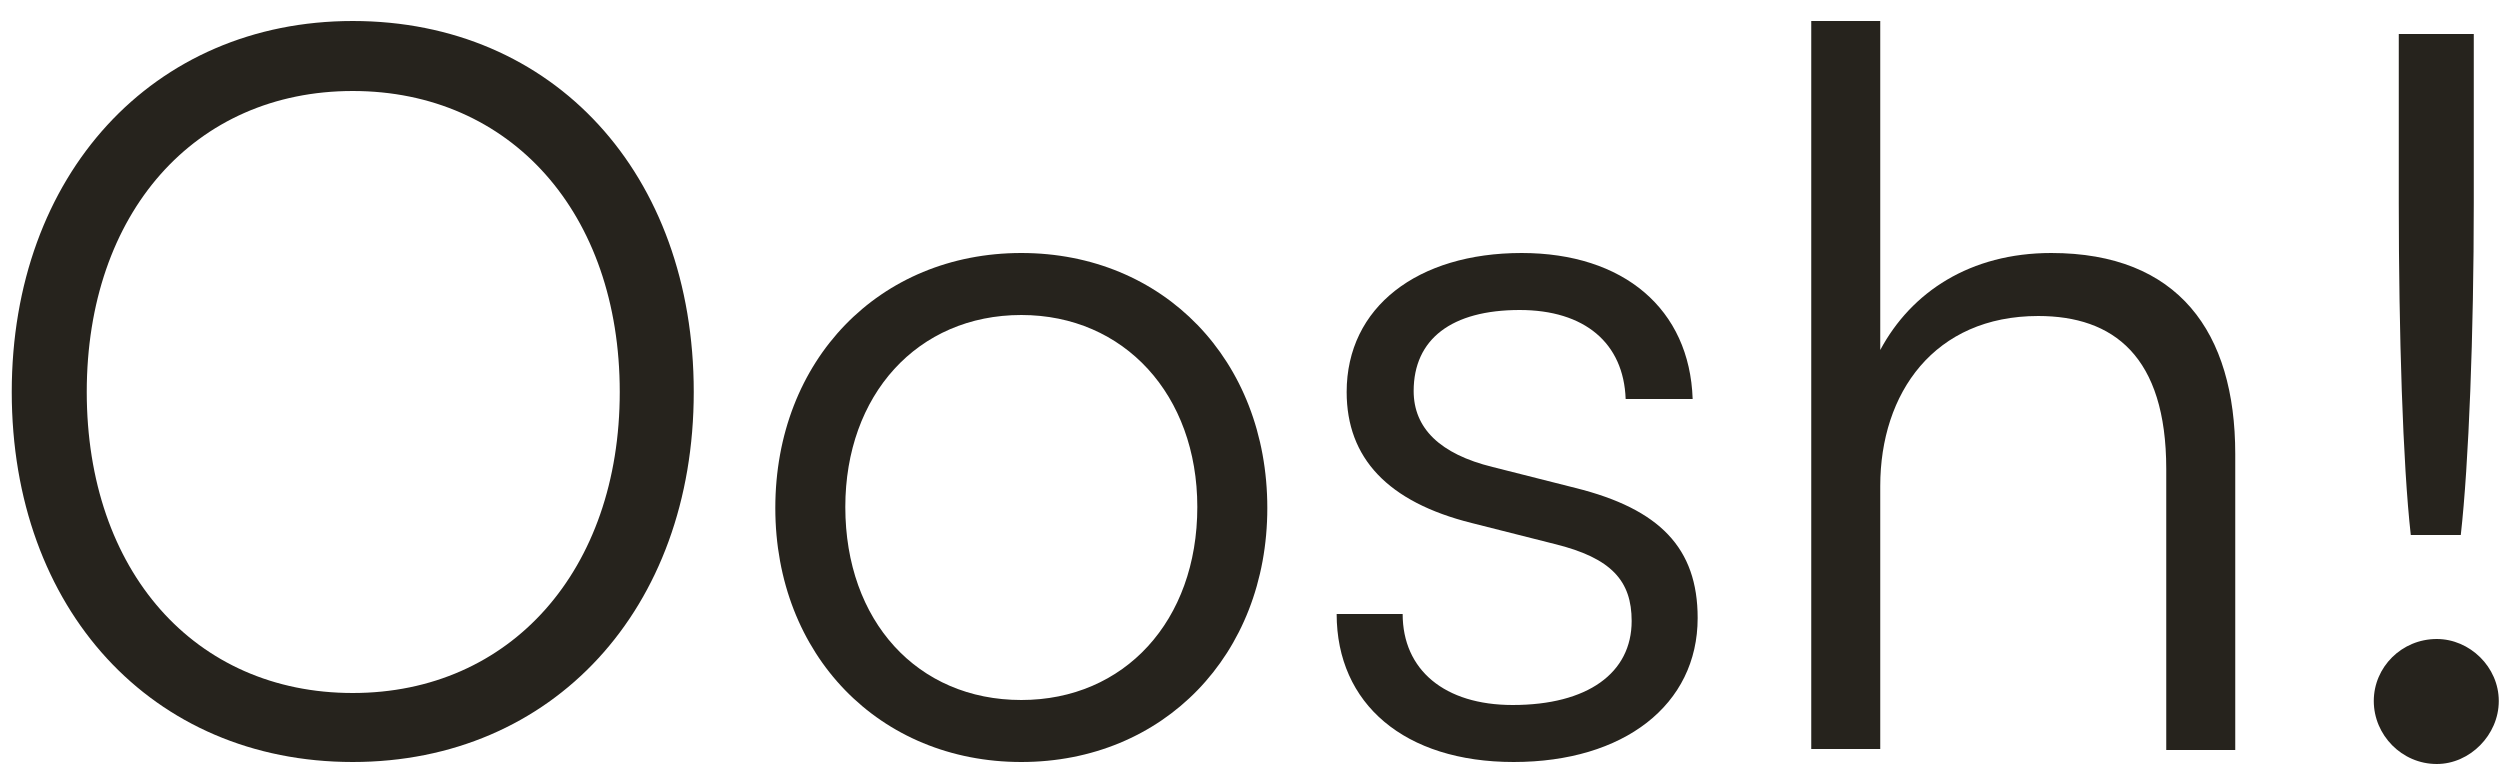
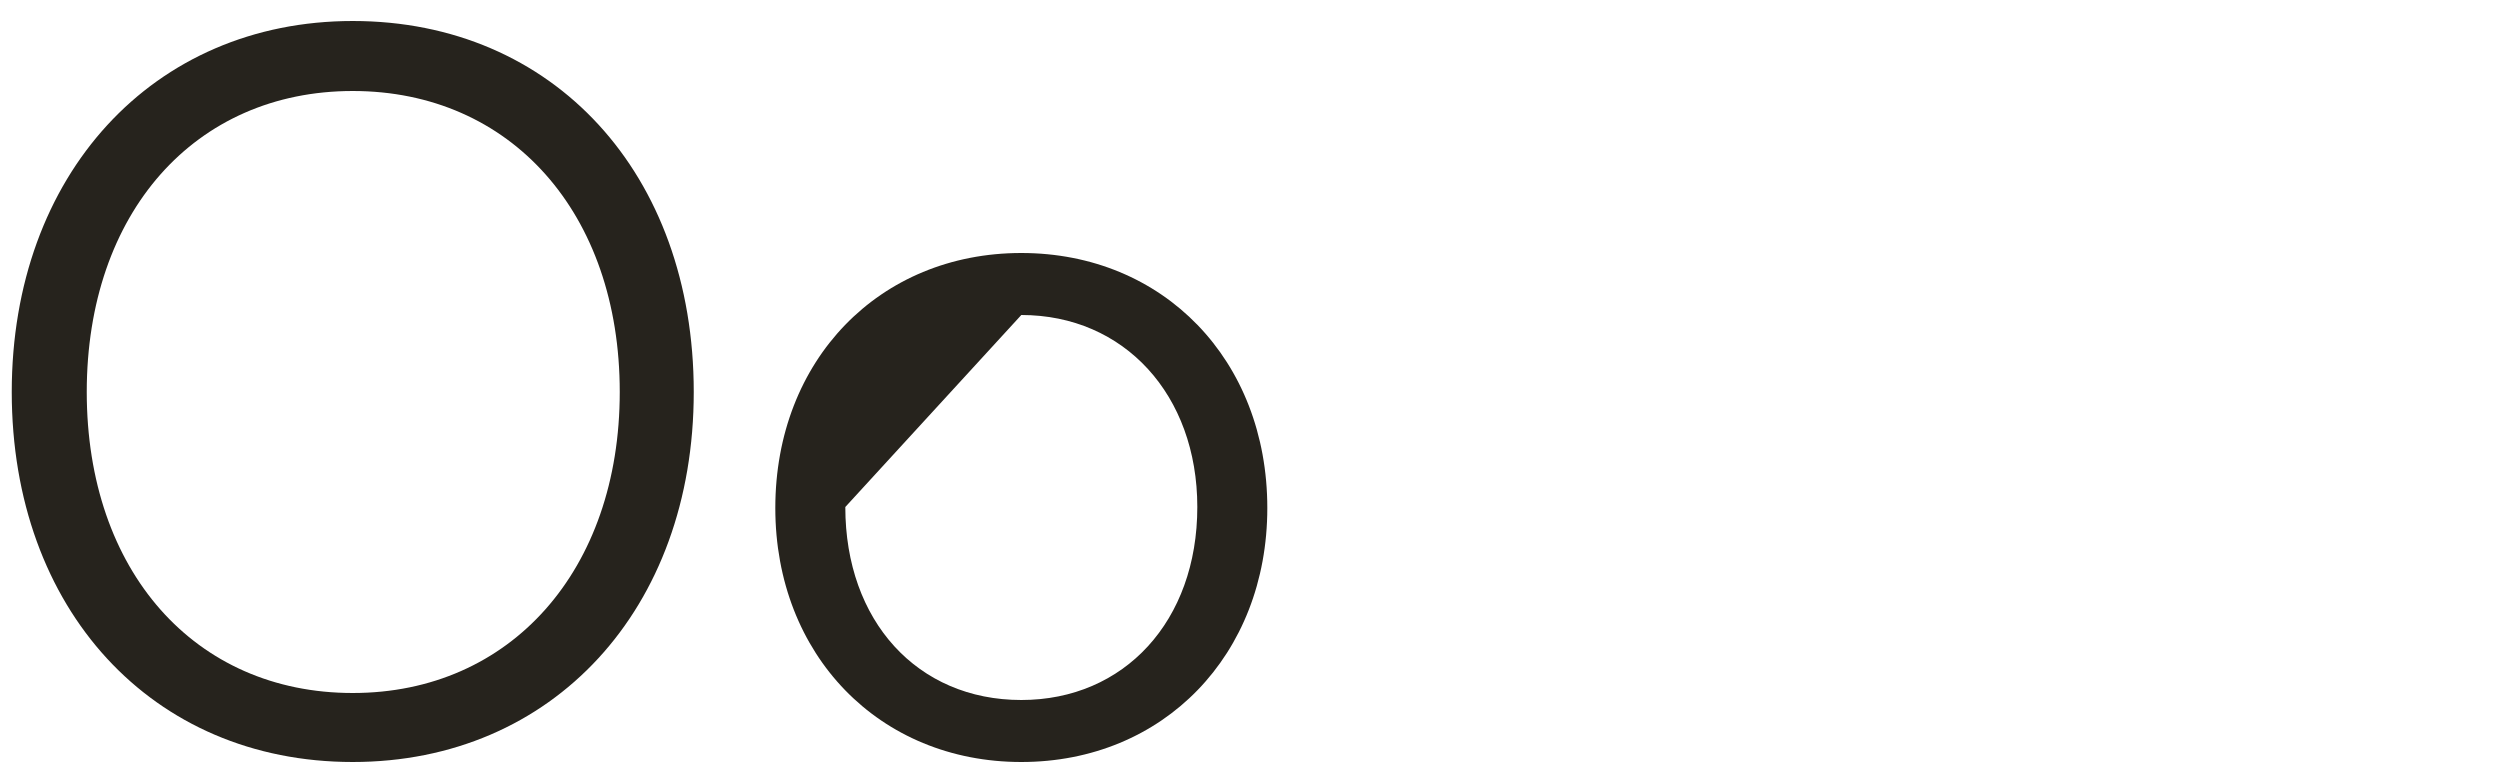
<svg xmlns="http://www.w3.org/2000/svg" fill="none" viewBox="0 0 80 25" height="25" width="80">
-   <path fill="#26231D" d="M78.745 17.12H77.145C76.889 14.848 76.761 10.624 76.761 6.496V1.088H79.161V6.496C79.161 10.656 79.001 14.848 78.745 17.12ZM77.977 24.448C76.857 24.448 75.961 23.52 75.961 22.432C75.961 21.344 76.857 20.448 77.977 20.448C79.033 20.448 79.961 21.344 79.961 22.432C79.961 23.52 79.033 24.448 77.977 24.448Z" />
-   <path fill="#26231D" d="M60.168 23.968H57.96V0.672H60.168V11.2C61.16 9.344 63.048 8.096 65.64 8.096C69.704 8.096 71.528 10.624 71.528 14.528V24H69.32V15.008C69.32 11.392 67.624 10.112 65.224 10.112C61.896 10.112 60.168 12.576 60.168 15.552V23.968Z" />
-   <path fill="#26231D" d="M42.773 19.648H44.885C44.885 21.44 46.229 22.56 48.405 22.56C50.805 22.56 52.213 21.536 52.213 19.872C52.213 18.592 51.573 17.856 49.749 17.408L47.093 16.736C44.405 16.064 43.093 14.656 43.093 12.544C43.093 9.824 45.365 8.096 48.693 8.096C51.957 8.096 54.069 9.888 54.165 12.768H52.021C51.957 10.976 50.709 9.92 48.629 9.92C46.453 9.92 45.237 10.848 45.237 12.512C45.237 13.696 46.069 14.528 47.765 14.944L50.421 15.616C53.109 16.288 54.325 17.536 54.325 19.776C54.325 22.56 51.957 24.384 48.437 24.384C44.949 24.384 42.773 22.528 42.773 19.648Z" />
-   <path fill="#26231D" d="M24.81 16.256C24.81 11.52 28.138 8.096 32.682 8.096C37.226 8.096 40.554 11.52 40.554 16.256C40.554 20.96 37.226 24.384 32.682 24.384C28.138 24.384 24.81 20.96 24.81 16.256ZM27.05 16.224C27.05 19.872 29.354 22.4 32.682 22.4C35.978 22.4 38.314 19.872 38.314 16.224C38.314 12.64 35.978 10.08 32.682 10.08C29.354 10.08 27.05 12.64 27.05 16.224Z" />
+   <path fill="#26231D" d="M24.81 16.256C24.81 11.52 28.138 8.096 32.682 8.096C37.226 8.096 40.554 11.52 40.554 16.256C40.554 20.96 37.226 24.384 32.682 24.384C28.138 24.384 24.81 20.96 24.81 16.256ZM27.05 16.224C27.05 19.872 29.354 22.4 32.682 22.4C35.978 22.4 38.314 19.872 38.314 16.224C38.314 12.64 35.978 10.08 32.682 10.08Z" />
  <path fill="#26231D" d="M22.2 12.544C22.2 19.488 17.688 24.384 11.288 24.384C4.856 24.384 0.376 19.488 0.376 12.544C0.376 5.6 4.888 0.672 11.288 0.672C17.72 0.672 22.2 5.568 22.2 12.544ZM19.832 12.544C19.832 6.816 16.344 2.912 11.288 2.912C6.232 2.912 2.776 6.816 2.776 12.544C2.776 18.272 6.232 22.176 11.288 22.176C16.344 22.176 19.832 18.24 19.832 12.544Z" />
</svg>